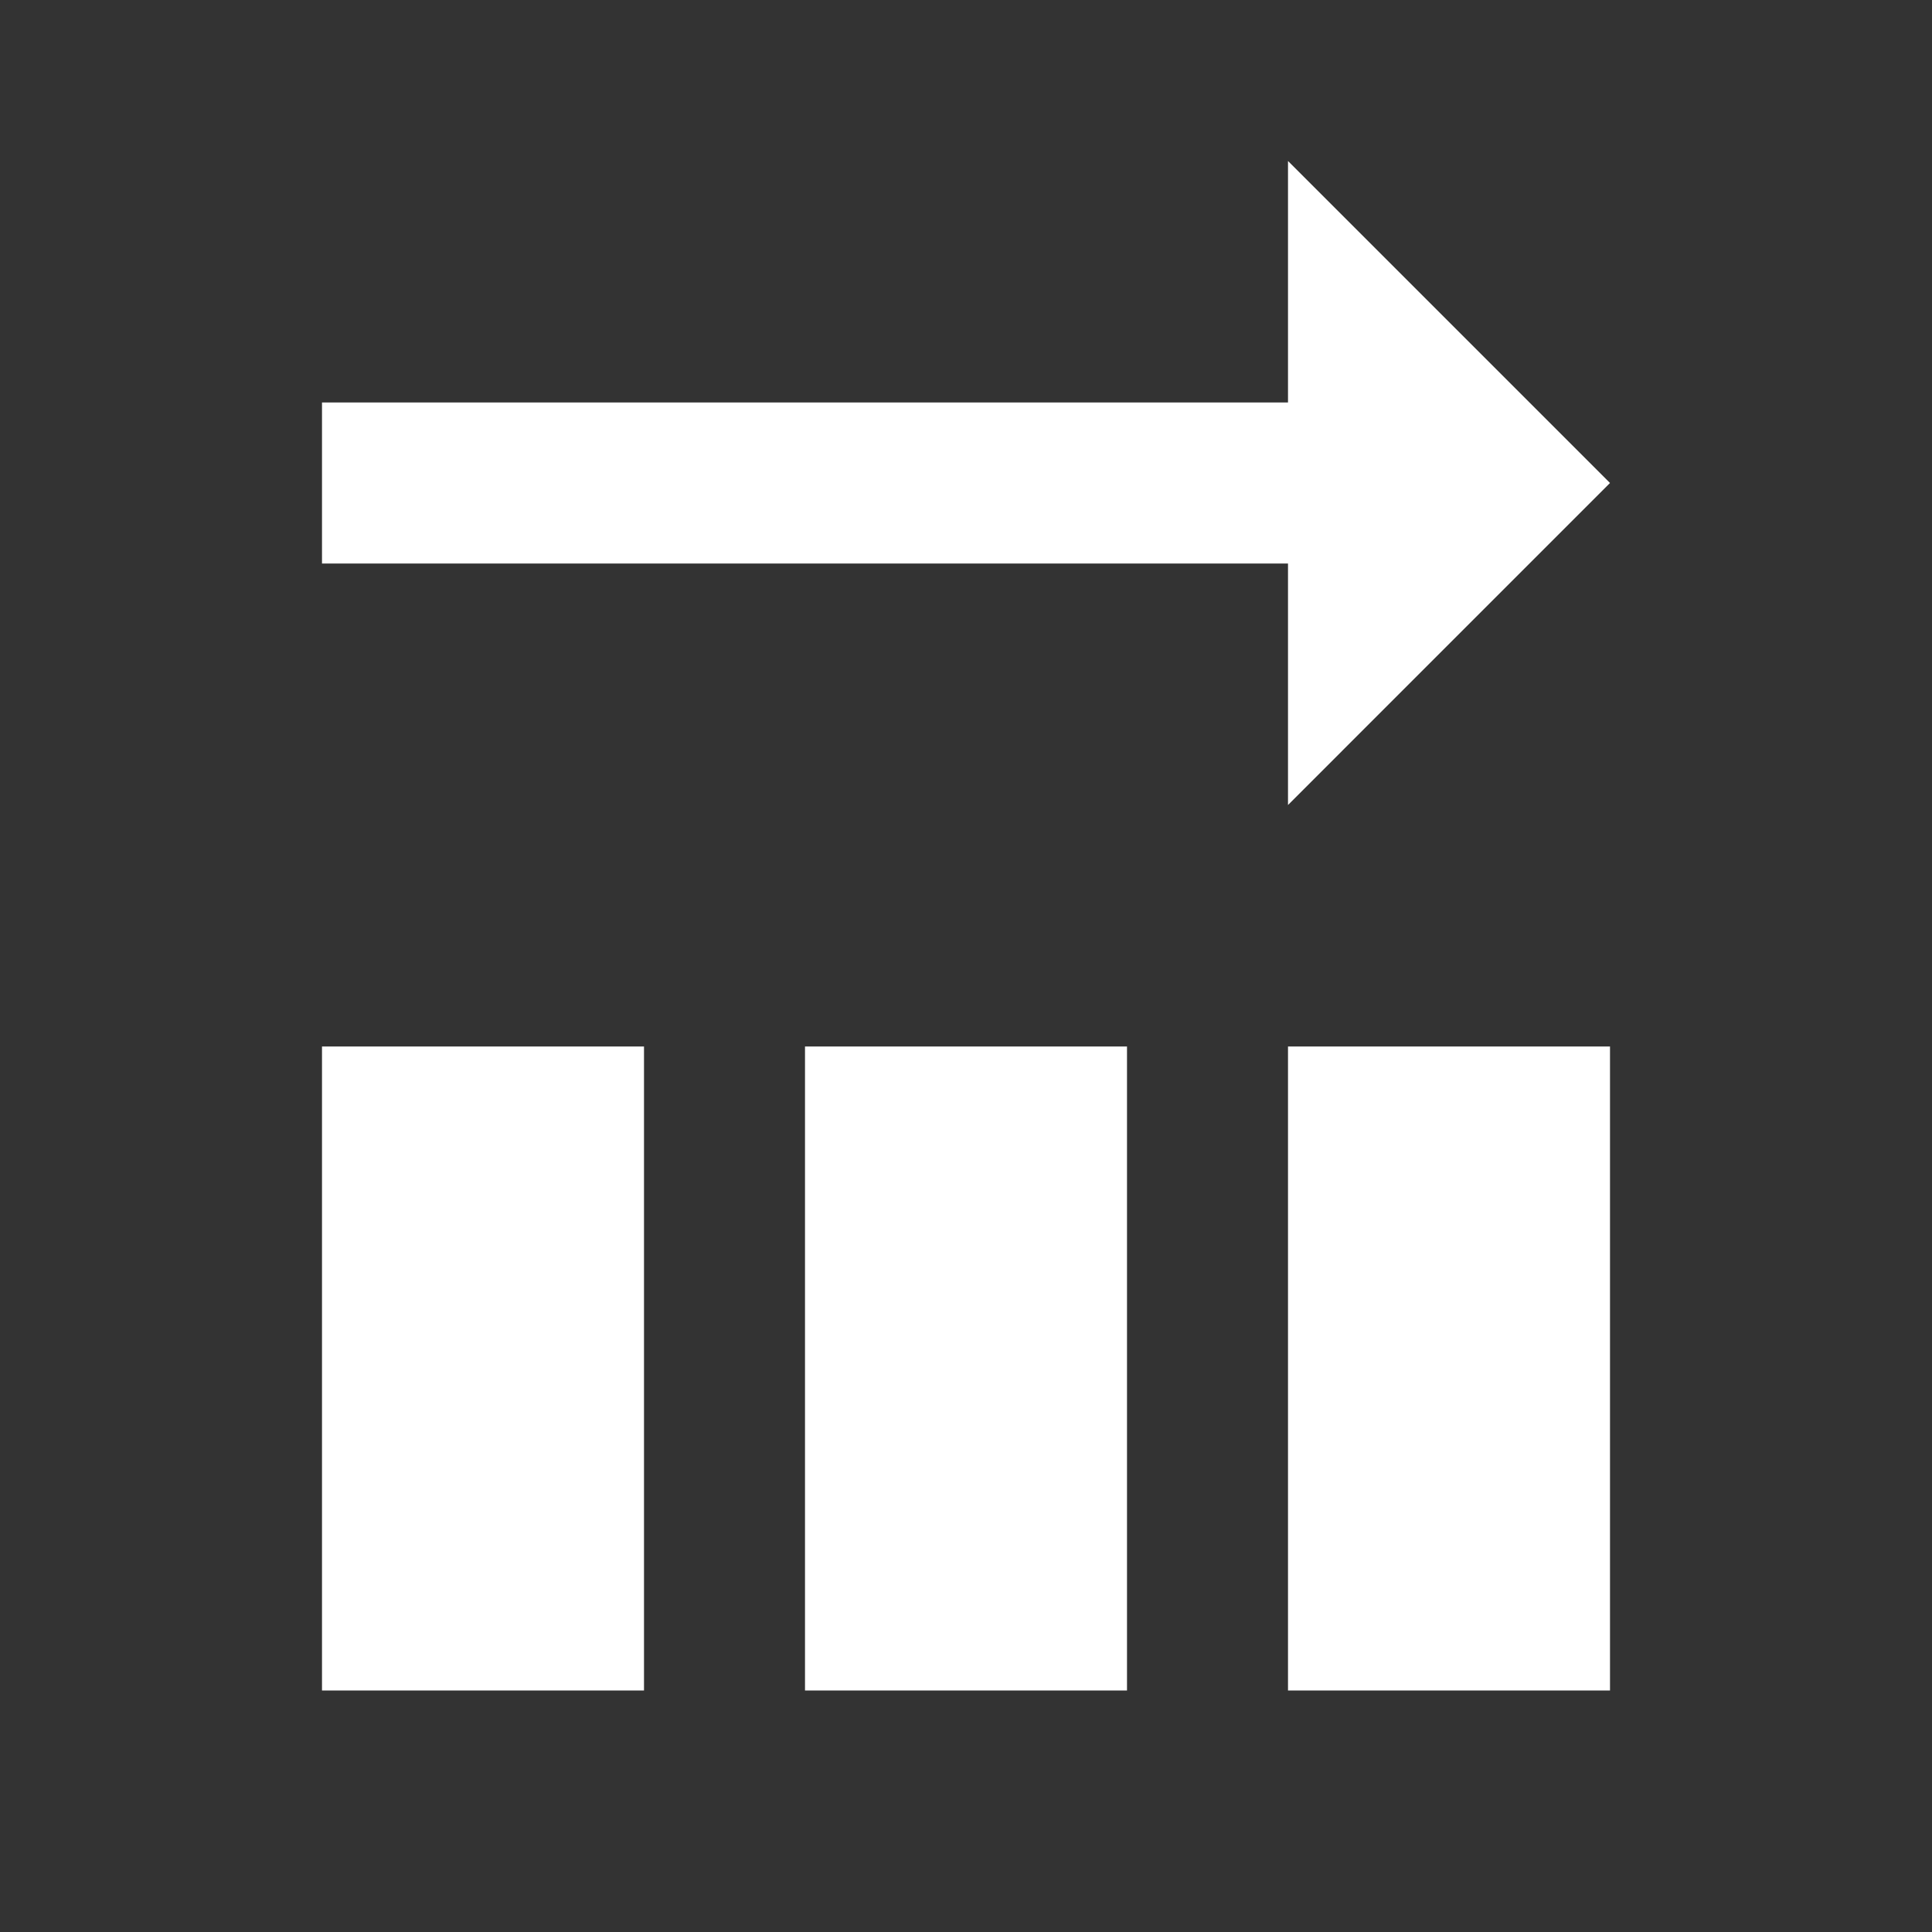
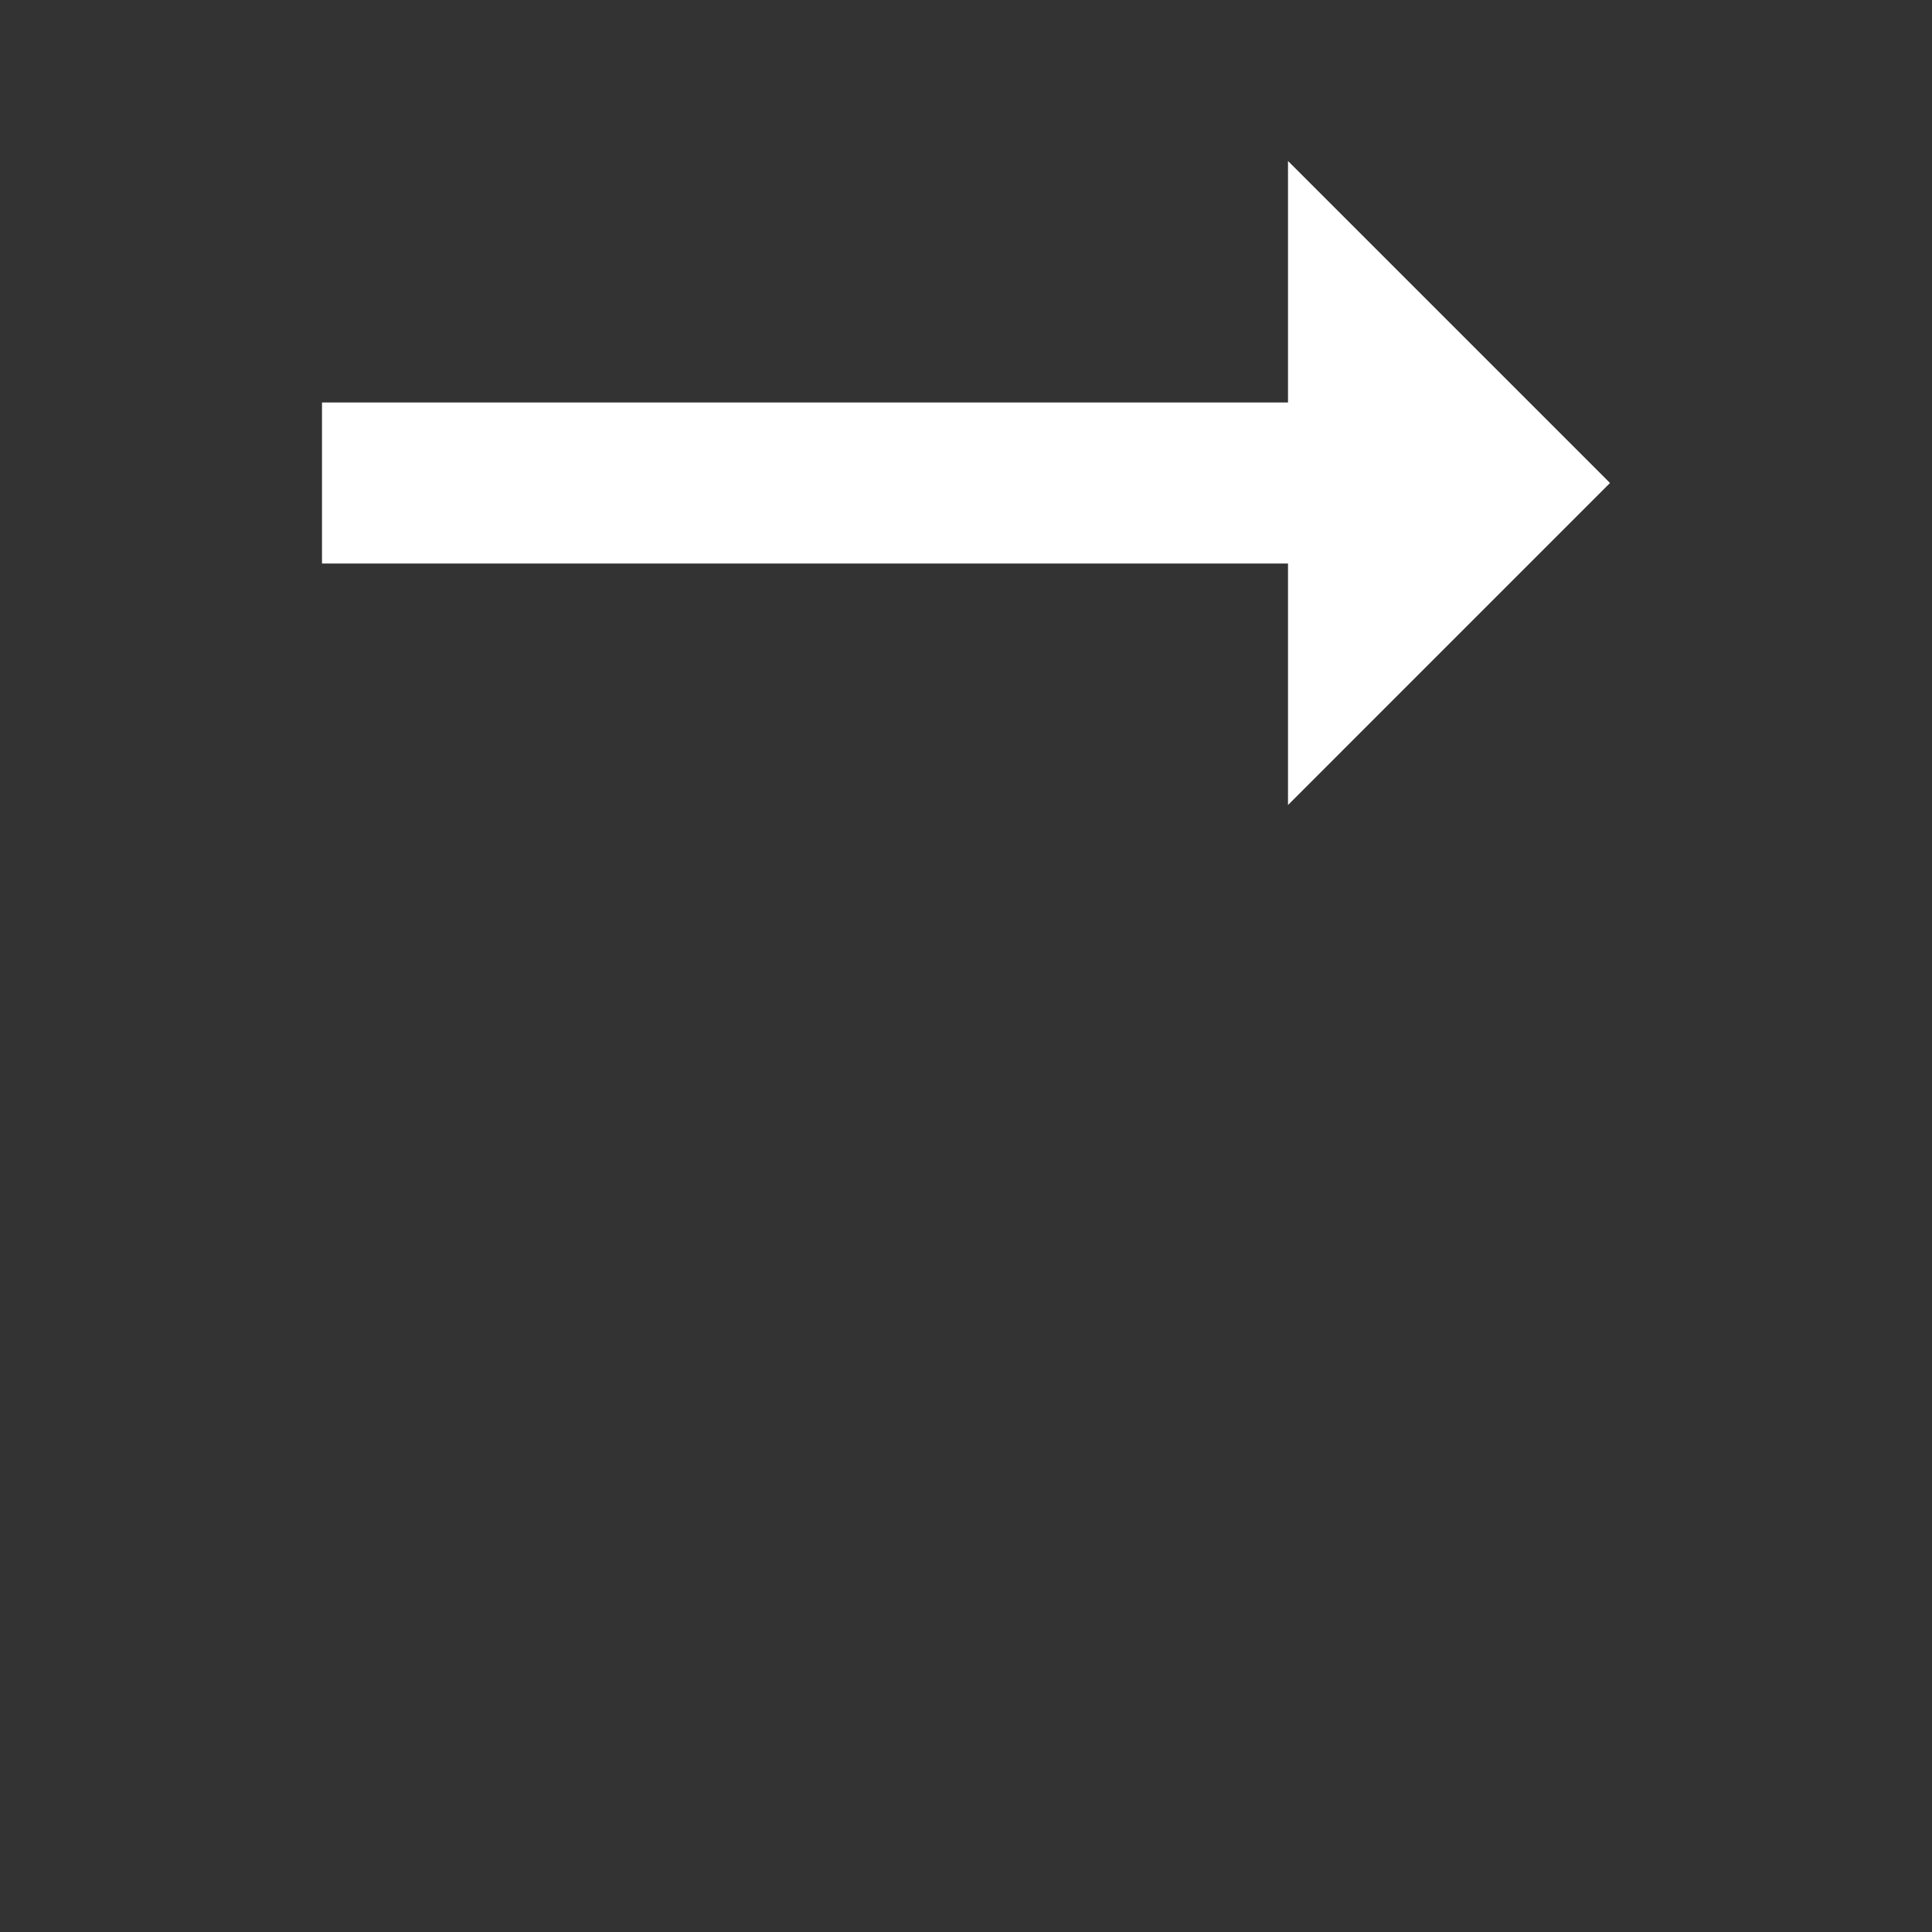
<svg xmlns="http://www.w3.org/2000/svg" version="1.1" id="Ebene_1" x="0px" y="0px" width="24px" height="24px" viewBox="0 0 24 24" enable-background="new 0 0 24 24" xml:space="preserve">
  <rect x="0" y="0" width="24" height="24" fill="#333333" stroke="none" />
-   <rect x="16" y="13" fill="#FFFFFF" width="4" height="8" />
-   <rect x="4" y="13" fill="#FFFFFF" width="4" height="8" />
-   <rect x="10" y="13" fill="#FFFFFF" width="4" height="8" />
  <polygon fill="#FFFFFF" points="20,6 16,2 16,5 4,5 4,7 16,7 16,10 " />
</svg>